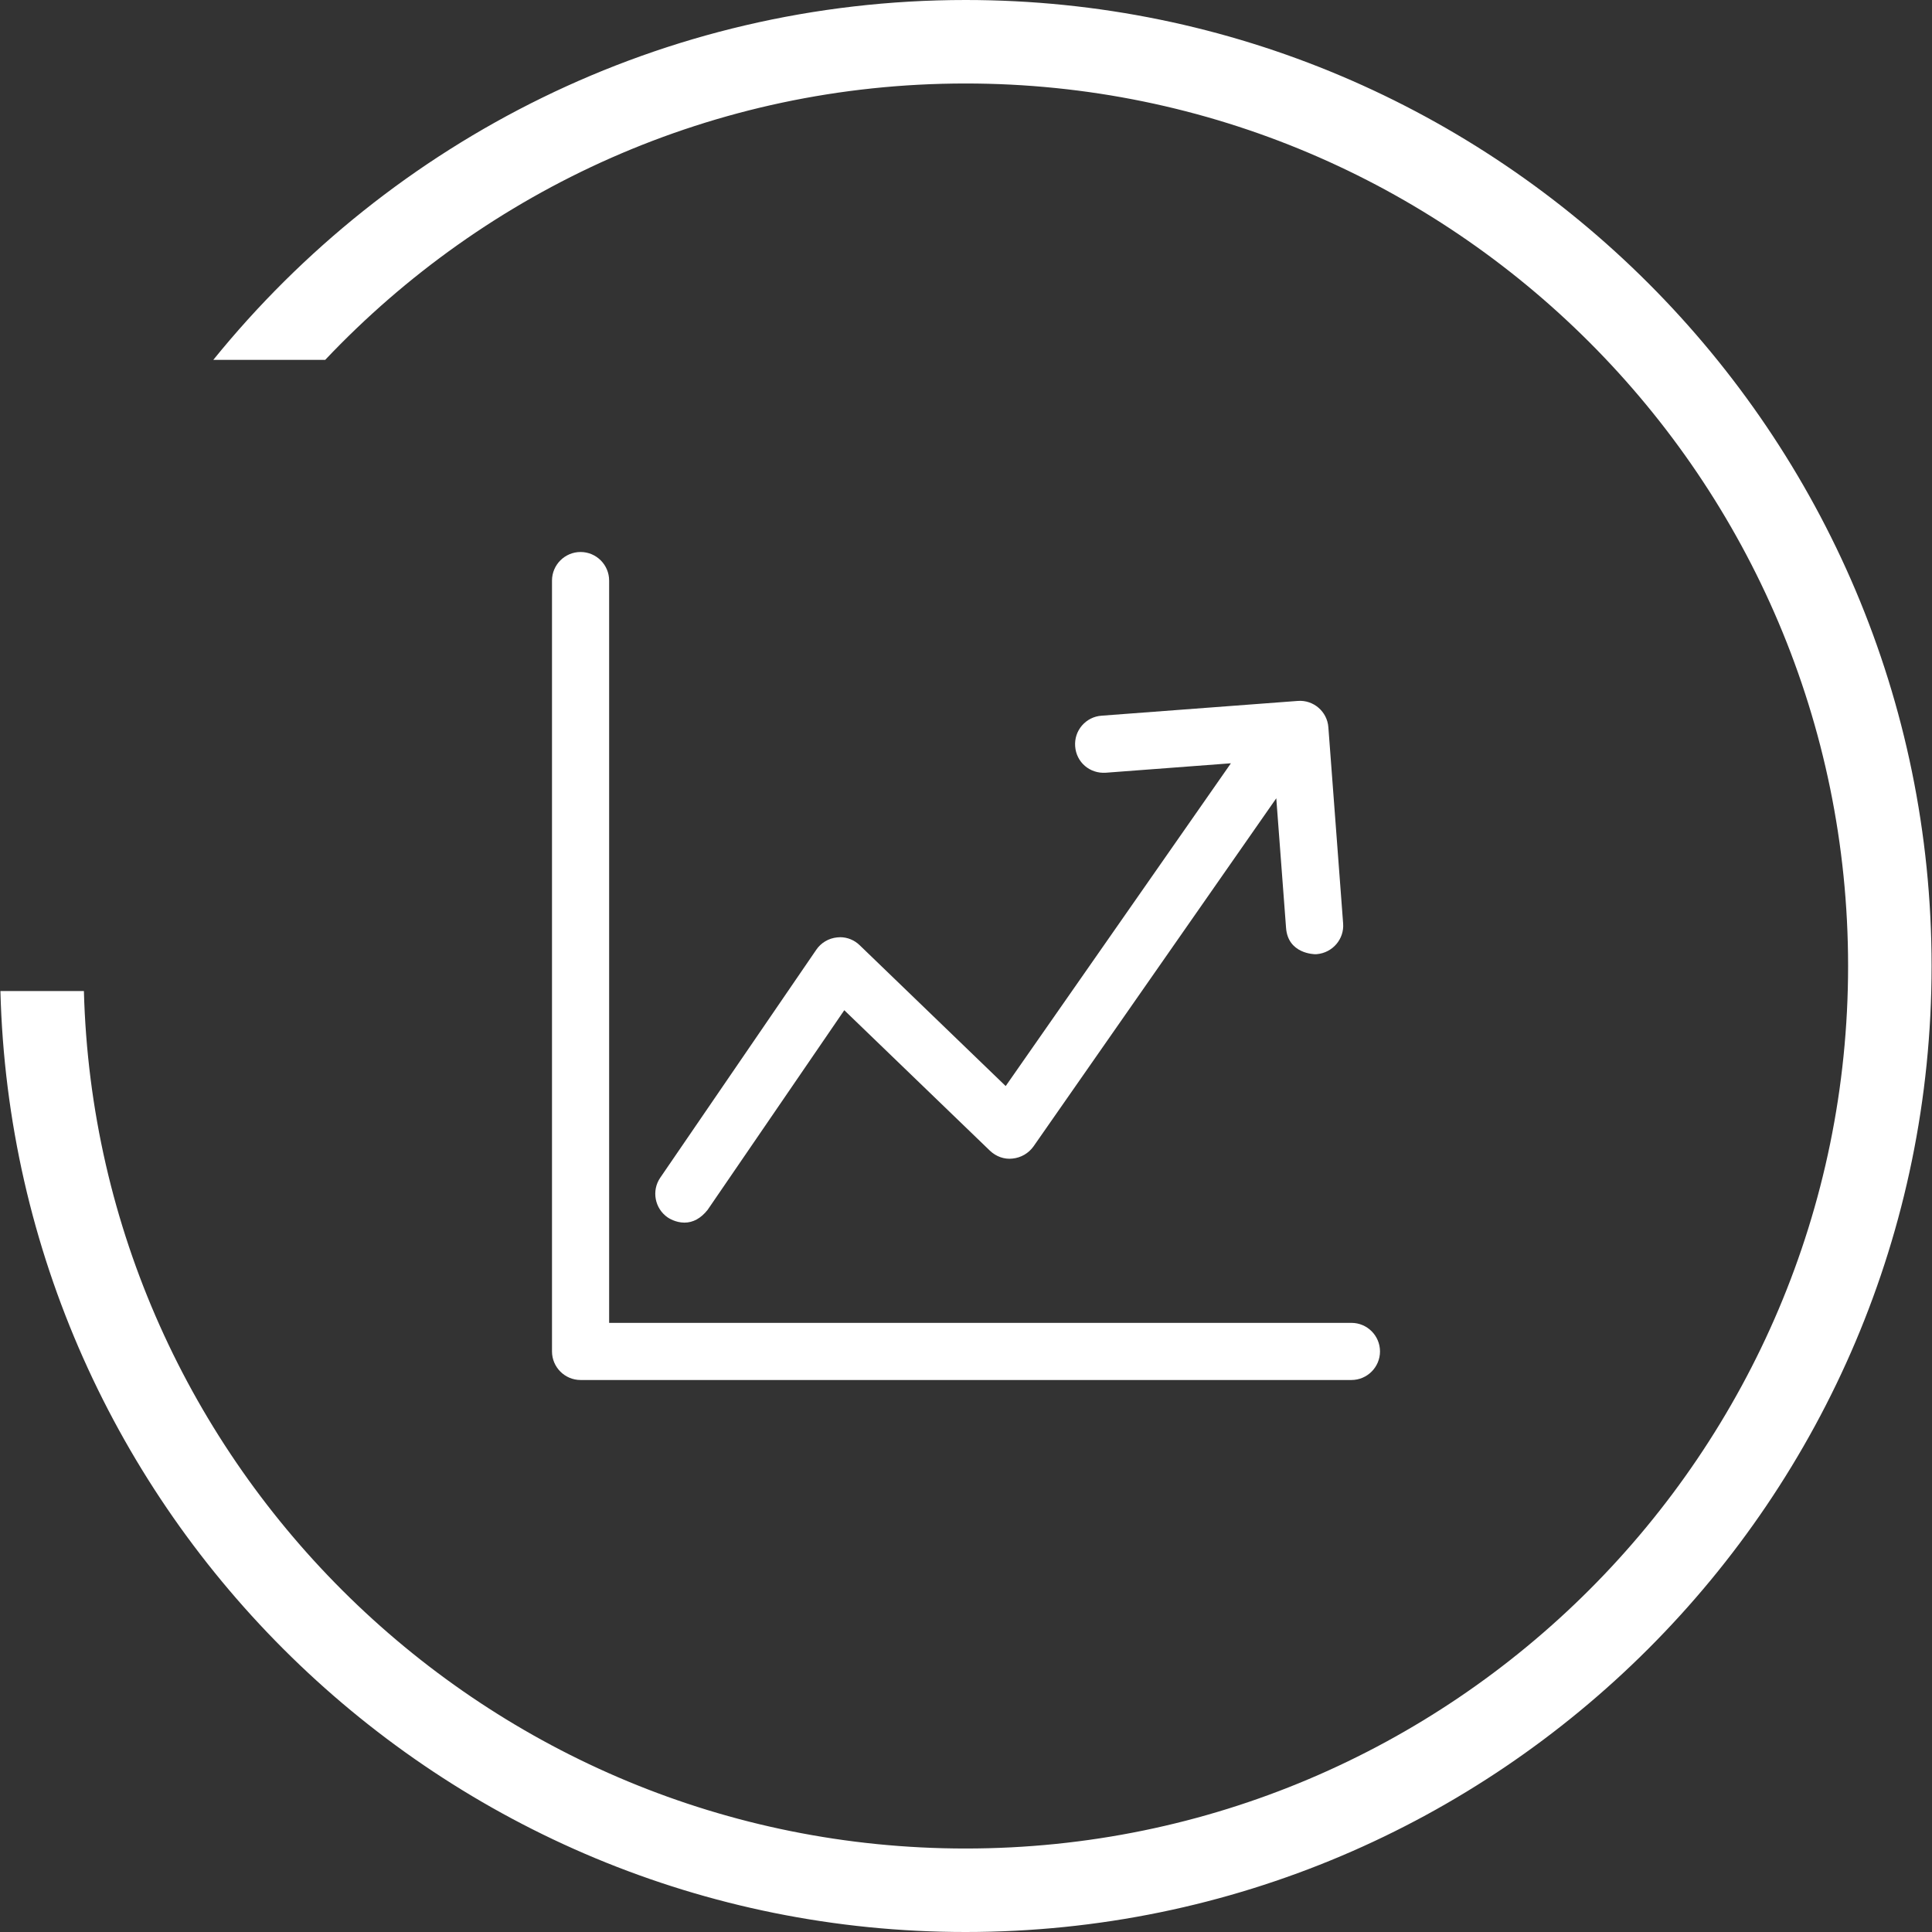
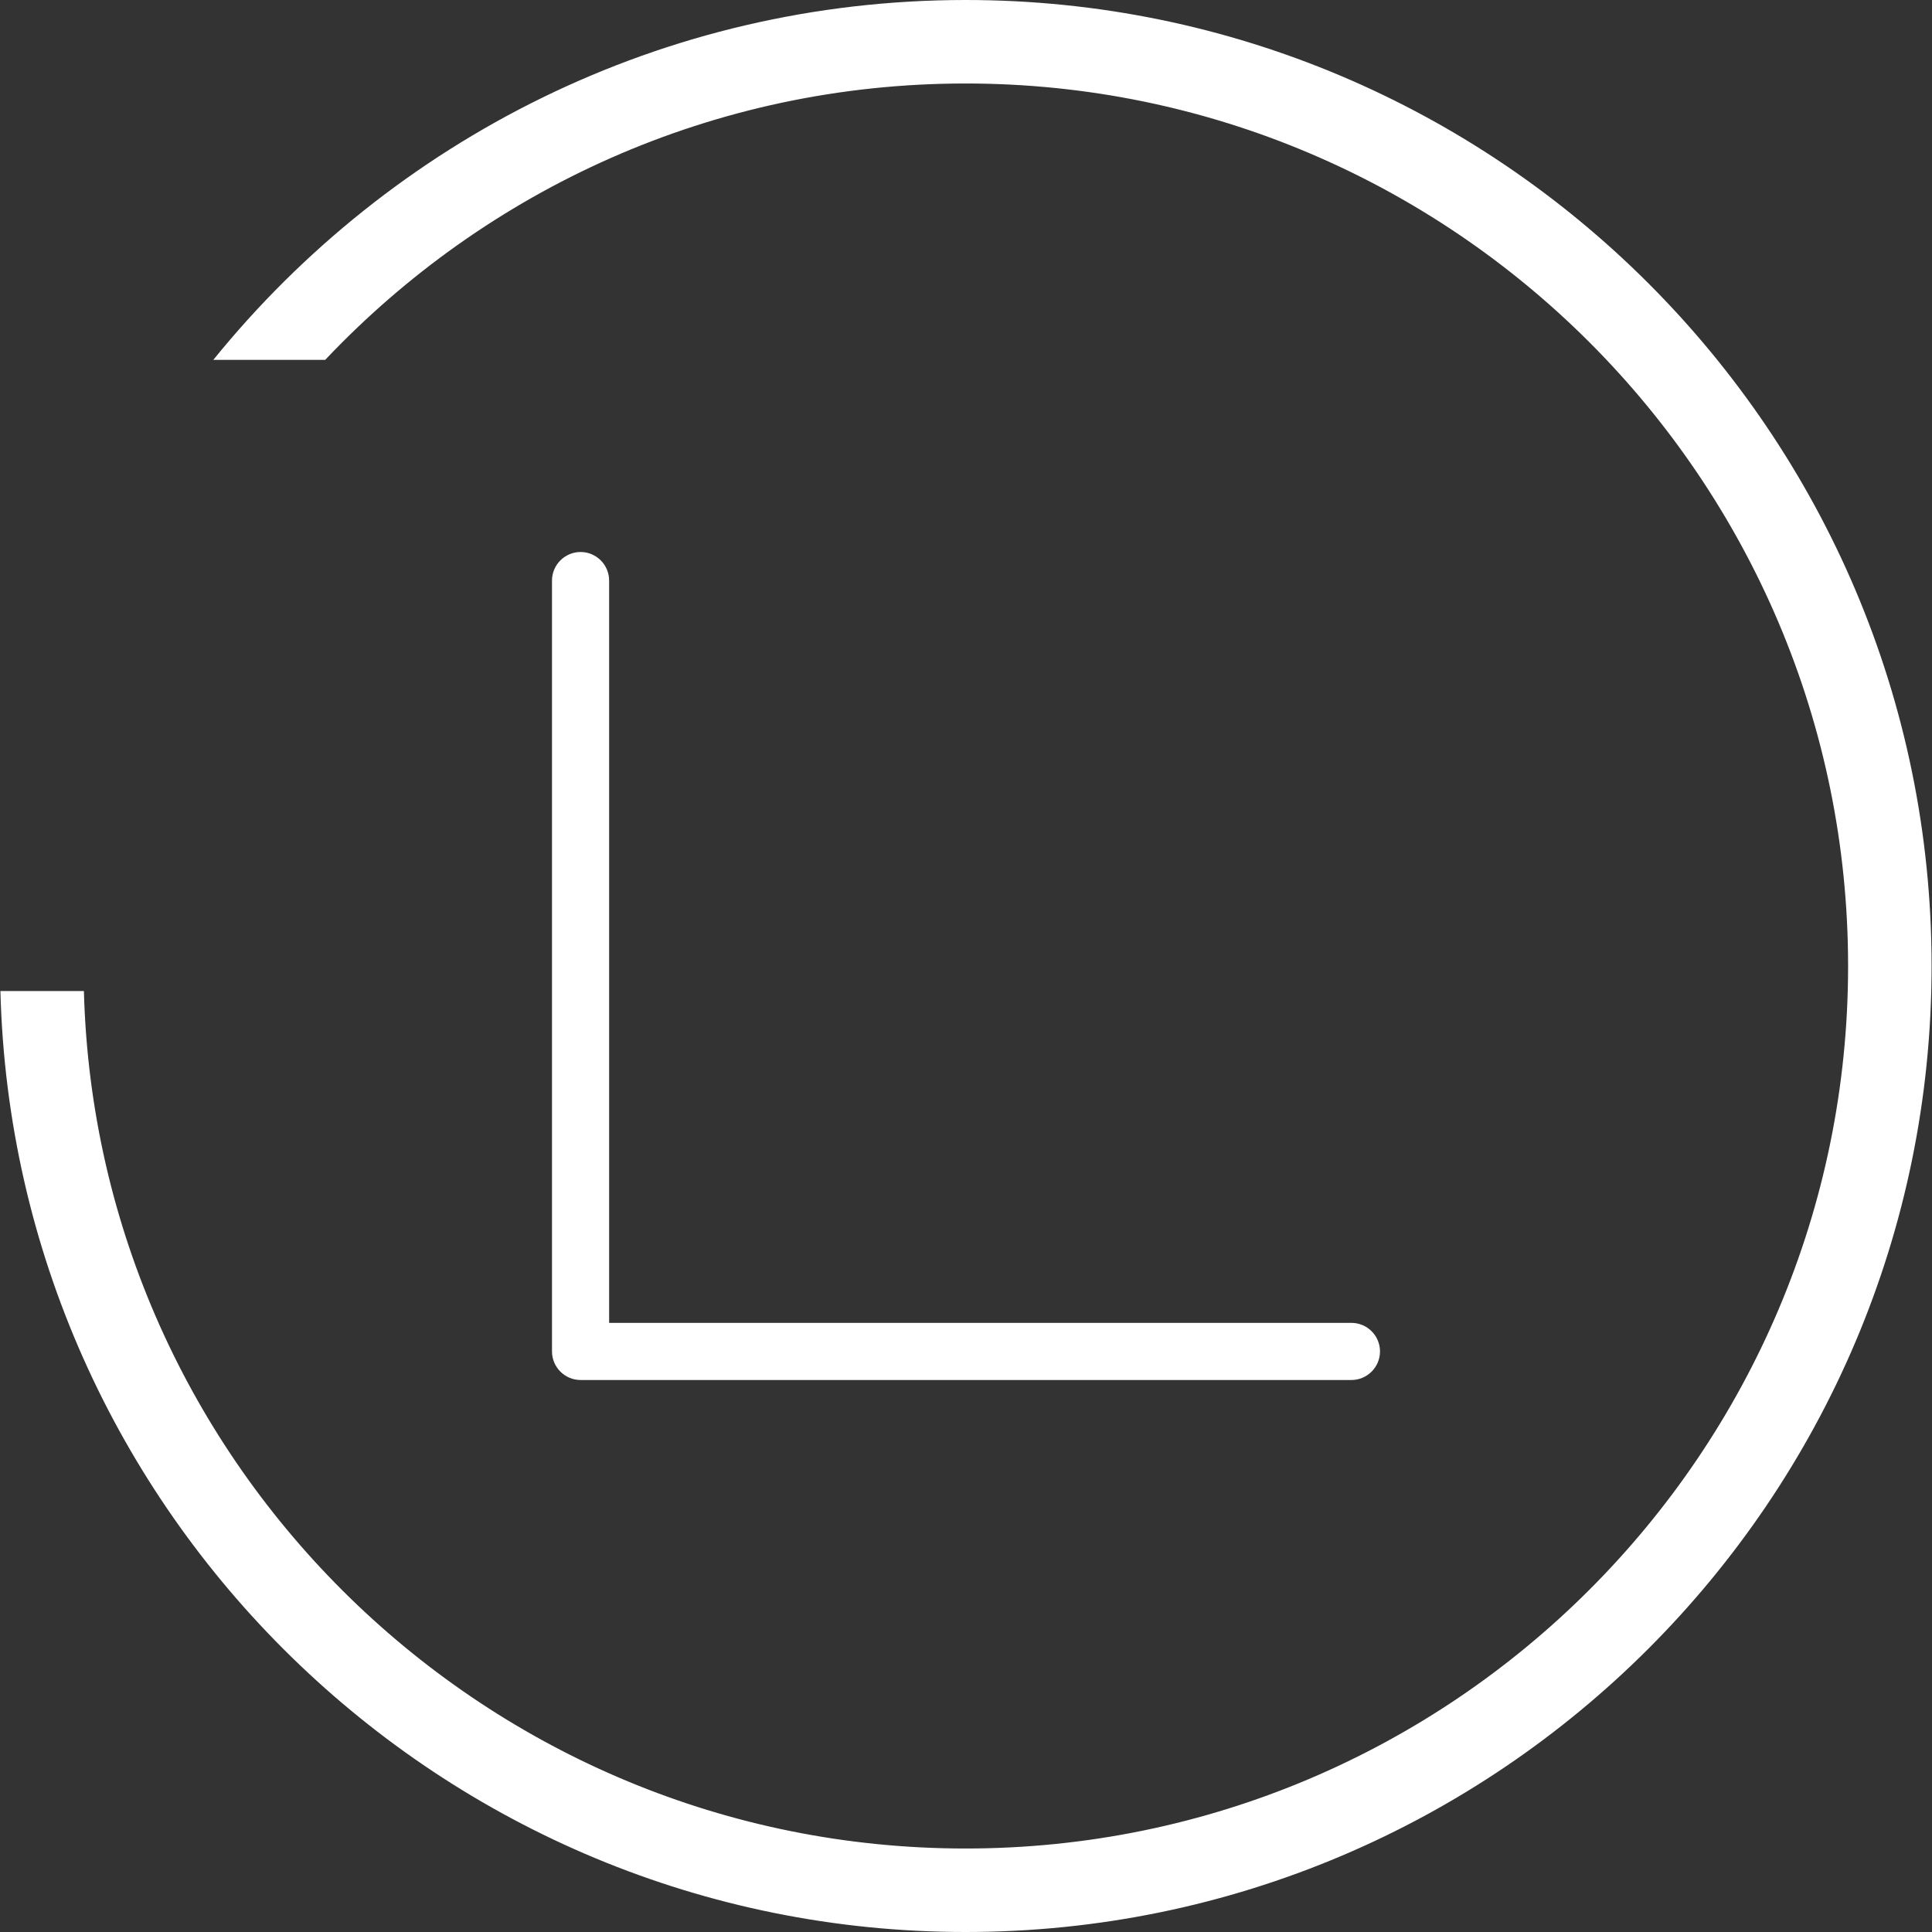
<svg xmlns="http://www.w3.org/2000/svg" version="1.1" id="Layer_1" x="0px" y="0px" width="70px" height="70px" viewBox="0 0 70 70" enable-background="new 0 0 70 70" xml:space="preserve">
  <rect x="0" y="0" width="70" height="70" fill="#333333" stroke="none" />
  <g>
    <path fill="#FFFFFF" d="M34.985,0C24.004,0,14.172,5.082,7.729,13.038h4.054C17.621,6.867,25.849,3.025,34.985,3.025   C52.621,3.025,66.96,17.364,66.96,35S52.621,66.975,34.985,66.975c-17.334,0-31.491-13.855-31.945-31.067H0.015   C0.499,54.784,15.987,70,34.985,70c19.3,0,35-15.7,35-35S54.285,0,34.985,0z" />
  </g>
  <g>
    <g>
-       <path fill="#FFFFFF" d="M48.664,33.458l-0.535-7.108c-0.04-0.565-0.538-1-1.111-0.954l-7.108,0.535    c-0.277,0.02-0.528,0.147-0.709,0.357c-0.18,0.21-0.267,0.478-0.246,0.754c0.041,0.572,0.527,0.996,1.113,0.955l4.53-0.342    l-8.16,11.695l-5.289-5.102c-0.19-0.186-0.447-0.291-0.706-0.291c-0.037,0-0.075,0.002-0.112,0.007    c-0.309,0.031-0.583,0.194-0.755,0.446l-5.653,8.259c-0.323,0.47-0.202,1.117,0.27,1.442c0.028,0.019,0.281,0.187,0.606,0.187    c0.312,0,0.595-0.155,0.839-0.462l4.952-7.234l5.278,5.091c0.225,0.214,0.525,0.319,0.818,0.284    c0.306-0.031,0.581-0.191,0.758-0.438l8.798-12.616l0.354,4.694c0.068,0.945,1.025,0.956,1.066,0.956    c0.016,0,0.032-0.001,0.045-0.002C48.281,34.523,48.709,34.025,48.664,33.458z" />
-     </g>
+       </g>
    <g>
      <path fill="#FFFFFF" d="M48.965,47.93H22.07V21.035c0-0.57-0.464-1.035-1.035-1.035C20.465,20,20,20.465,20,21.035v27.93    C20,49.535,20.465,50,21.035,50h27.93C49.535,50,50,49.535,50,48.965C50,48.394,49.535,47.93,48.965,47.93z" />
    </g>
  </g>
</svg>